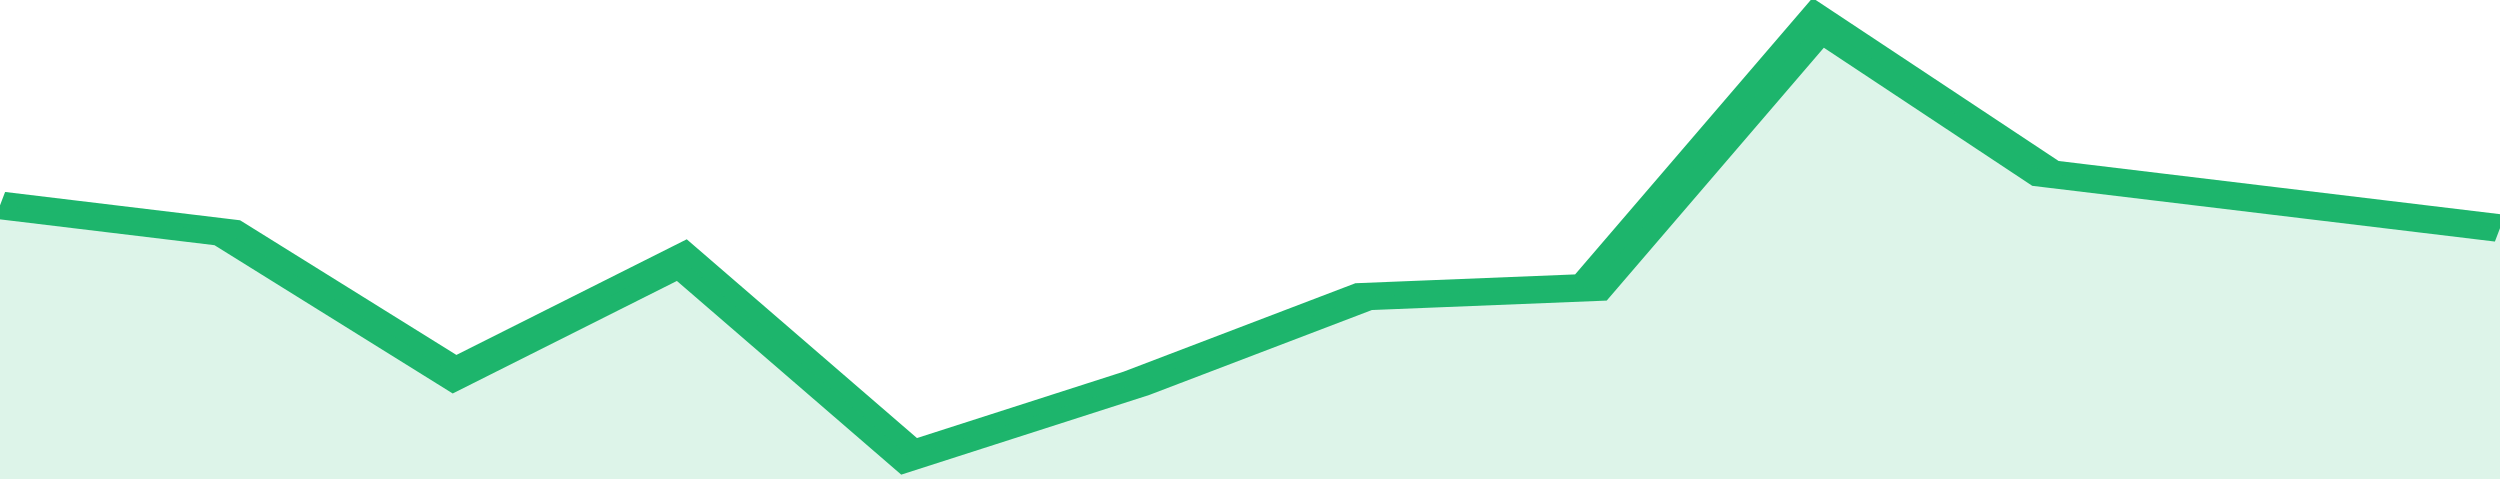
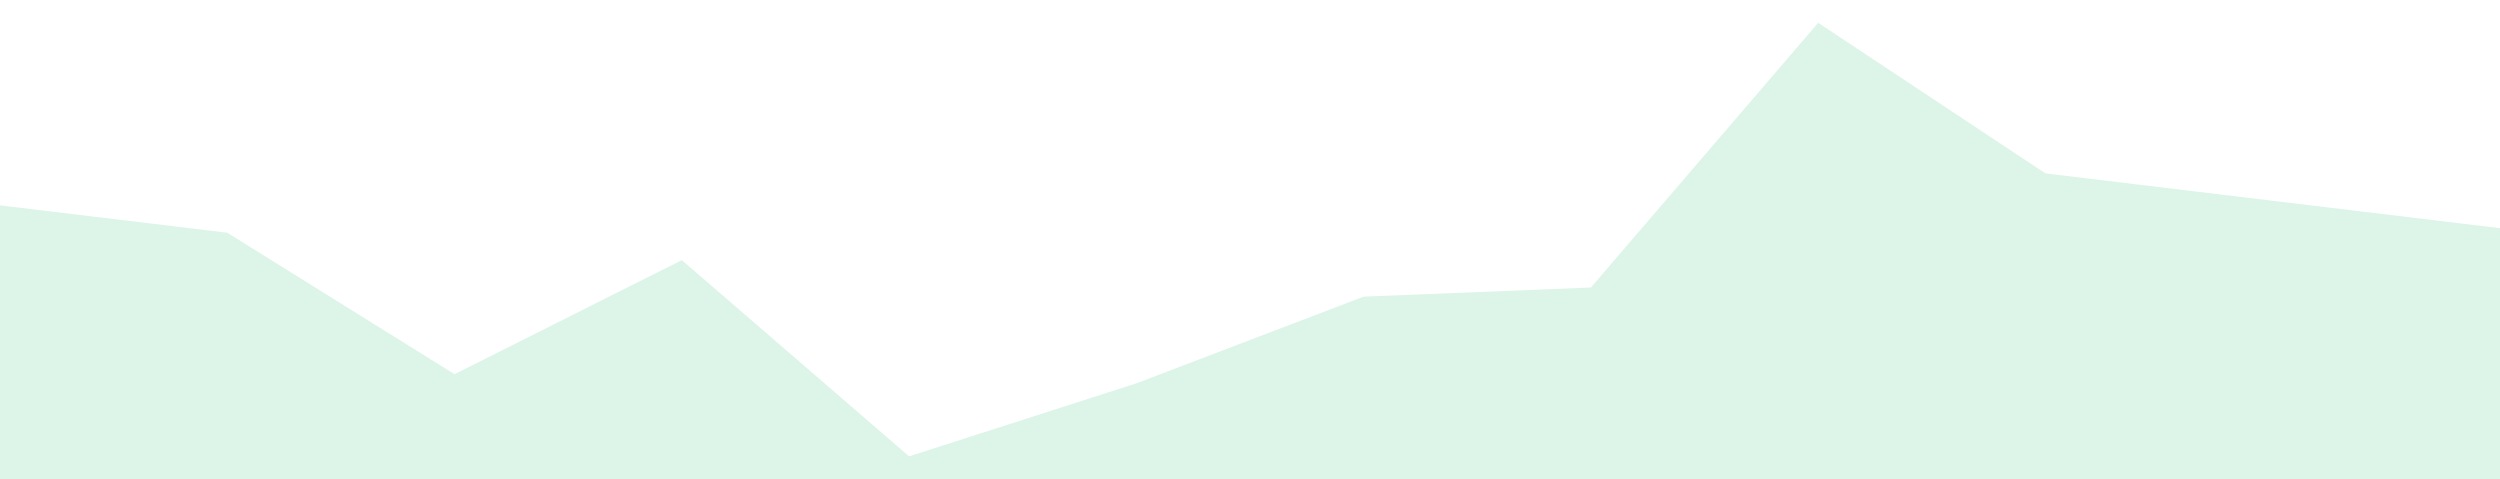
<svg xmlns="http://www.w3.org/2000/svg" viewBox="0 0 308 105" width="120" height="23" preserveAspectRatio="none">
-   <polyline fill="none" stroke="#1db56c" stroke-width="6" points="0, 45 28, 51 56, 82 84, 57 112, 100 140, 84 168, 65 196, 63 224, 5 252, 38 280, 44 308, 50 308, 50 "> </polyline>
  <polygon fill="#1db56c" opacity="0.15" points="0, 105 0, 45 28, 51 56, 82 84, 57 112, 100 140, 84 168, 65 196, 63 224, 5 252, 38 280, 44 308, 50 308, 105 " />
</svg>